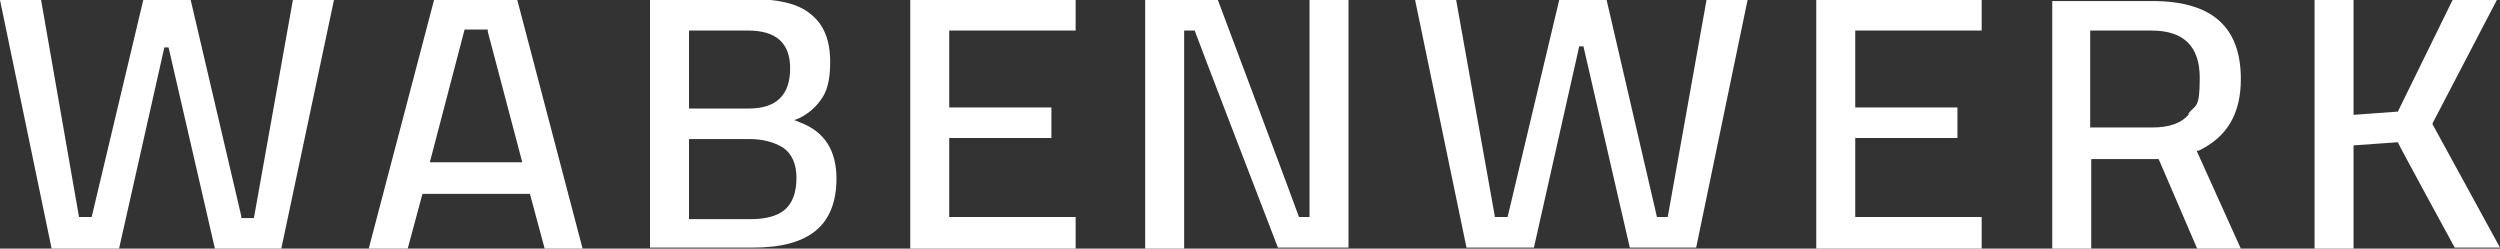
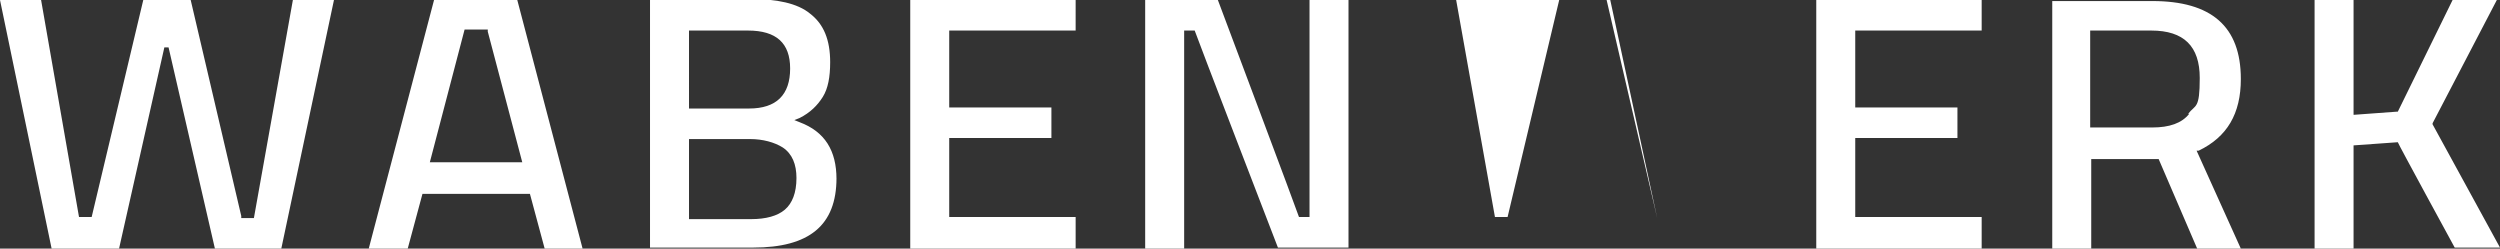
<svg xmlns="http://www.w3.org/2000/svg" id="Ebene_1" version="1.1" viewBox="0 0 237.3 23.6">
  <rect x="0" y="0" width="237.3" height="23.6" fill="#333333" stroke="none" />
  <defs>
    <style>
      .st0 {
        fill: #fff;
      }
    </style>
  </defs>
-   <path class="st0" d="M230.9,11.7l6.1-11.7h-4.2l-5.2,10.6h-.1s-4.1.3-4.1.3V0h-3.7v23.6h3.7v-9.8l4.2-.3h0c0,.1,5.4,10,5.4,10h4.3l-6.4-11.7h0ZM207.8,10.8c-.7.9-1.9,1.3-3.5,1.3h-5.9V2.9h5.8c3.1,0,4.6,1.5,4.6,4.5s-.4,2.5-1.1,3.4M208.6,23.6h4.1l-4.2-9.3h.2c2.7-1.3,4-3.5,4-6.8,0-5-2.8-7.4-8.4-7.4h-9.5v23.6h3.7v-8.6h6.4l3.7,8.6ZM176.1,20.6v-7.5h9.7v-2.9h-9.7V2.9h12V0h-15.7v23.6h15.7v-3h-12ZM157.3,20.7L152.5,0h-4.5l-4.9,20.6h-1.2l-3.7-20.7h-3.9l4.9,23.6h6.4l4.3-19.1h.4l4.4,19.1h6.3l4.9-23.6h-3.9l-3.7,20.7h-1.2ZM124.3,0v20.6h-1c0-.1-7.7-20.6-7.7-20.6h-6.9v23.6h3.7V2.9h1c0,.1,7.9,20.6,7.9,20.6h6.7V0h-3.7ZM90.1,20.6v-7.5h9.7v-2.9h-9.7V2.9h12V0h-15.7v23.6h15.7v-3h-12ZM75.6,16.9c0,1.4-.4,2.4-1.1,3-.7.6-1.8.9-3.2.9h-5.9v-7.6h5.8c1.2,0,2.3.3,3.1.8.9.6,1.3,1.6,1.3,2.9M75,6.5c0,2.5-1.3,3.8-3.9,3.8h-5.7V2.9h5.6c2.7,0,4,1.2,4,3.6M79.4,17c0-2.7-1.1-4.5-3.5-5.4l-.5-.2.5-.2c1-.5,1.7-1.2,2.2-2,.5-.8.7-1.9.7-3.3,0-2.1-.6-3.6-1.9-4.6-1.2-1-3.2-1.4-5.7-1.4h-9.5v23.6h9.8c5.3,0,7.9-2.1,7.9-6.6M49.6,15.4h-8.8l3.3-12.6h2.2v.2s3.3,12.5,3.3,12.5ZM55.3,23.6L49.1,0h-7.9l-6.2,23.6h3.7l1.4-5.2h10.2l1.4,5.2h3.7ZM22.9,20.5L18.1,0h-4.5l-4.9,20.6h-1.2L3.9,0H0l4.9,23.6h6.4L15.6,4.5h.4l4.4,19.1h6.3L31.7,0h-3.9l-3.7,20.7h-1.2v-.2Z" />
+   <path class="st0" d="M230.9,11.7l6.1-11.7h-4.2l-5.2,10.6h-.1s-4.1.3-4.1.3V0h-3.7v23.6h3.7v-9.8l4.2-.3h0c0,.1,5.4,10,5.4,10h4.3l-6.4-11.7h0ZM207.8,10.8c-.7.9-1.9,1.3-3.5,1.3h-5.9V2.9h5.8c3.1,0,4.6,1.5,4.6,4.5s-.4,2.5-1.1,3.4M208.6,23.6h4.1l-4.2-9.3h.2c2.7-1.3,4-3.5,4-6.8,0-5-2.8-7.4-8.4-7.4h-9.5v23.6h3.7v-8.6h6.4l3.7,8.6ZM176.1,20.6v-7.5h9.7v-2.9h-9.7V2.9h12V0h-15.7v23.6h15.7v-3h-12ZM157.3,20.7L152.5,0h-4.5l-4.9,20.6h-1.2l-3.7-20.7h-3.9h6.4l4.3-19.1h.4l4.4,19.1h6.3l4.9-23.6h-3.9l-3.7,20.7h-1.2ZM124.3,0v20.6h-1c0-.1-7.7-20.6-7.7-20.6h-6.9v23.6h3.7V2.9h1c0,.1,7.9,20.6,7.9,20.6h6.7V0h-3.7ZM90.1,20.6v-7.5h9.7v-2.9h-9.7V2.9h12V0h-15.7v23.6h15.7v-3h-12ZM75.6,16.9c0,1.4-.4,2.4-1.1,3-.7.6-1.8.9-3.2.9h-5.9v-7.6h5.8c1.2,0,2.3.3,3.1.8.9.6,1.3,1.6,1.3,2.9M75,6.5c0,2.5-1.3,3.8-3.9,3.8h-5.7V2.9h5.6c2.7,0,4,1.2,4,3.6M79.4,17c0-2.7-1.1-4.5-3.5-5.4l-.5-.2.5-.2c1-.5,1.7-1.2,2.2-2,.5-.8.7-1.9.7-3.3,0-2.1-.6-3.6-1.9-4.6-1.2-1-3.2-1.4-5.7-1.4h-9.5v23.6h9.8c5.3,0,7.9-2.1,7.9-6.6M49.6,15.4h-8.8l3.3-12.6h2.2v.2s3.3,12.5,3.3,12.5ZM55.3,23.6L49.1,0h-7.9l-6.2,23.6h3.7l1.4-5.2h10.2l1.4,5.2h3.7ZM22.9,20.5L18.1,0h-4.5l-4.9,20.6h-1.2L3.9,0H0l4.9,23.6h6.4L15.6,4.5h.4l4.4,19.1h6.3L31.7,0h-3.9l-3.7,20.7h-1.2v-.2Z" />
</svg>